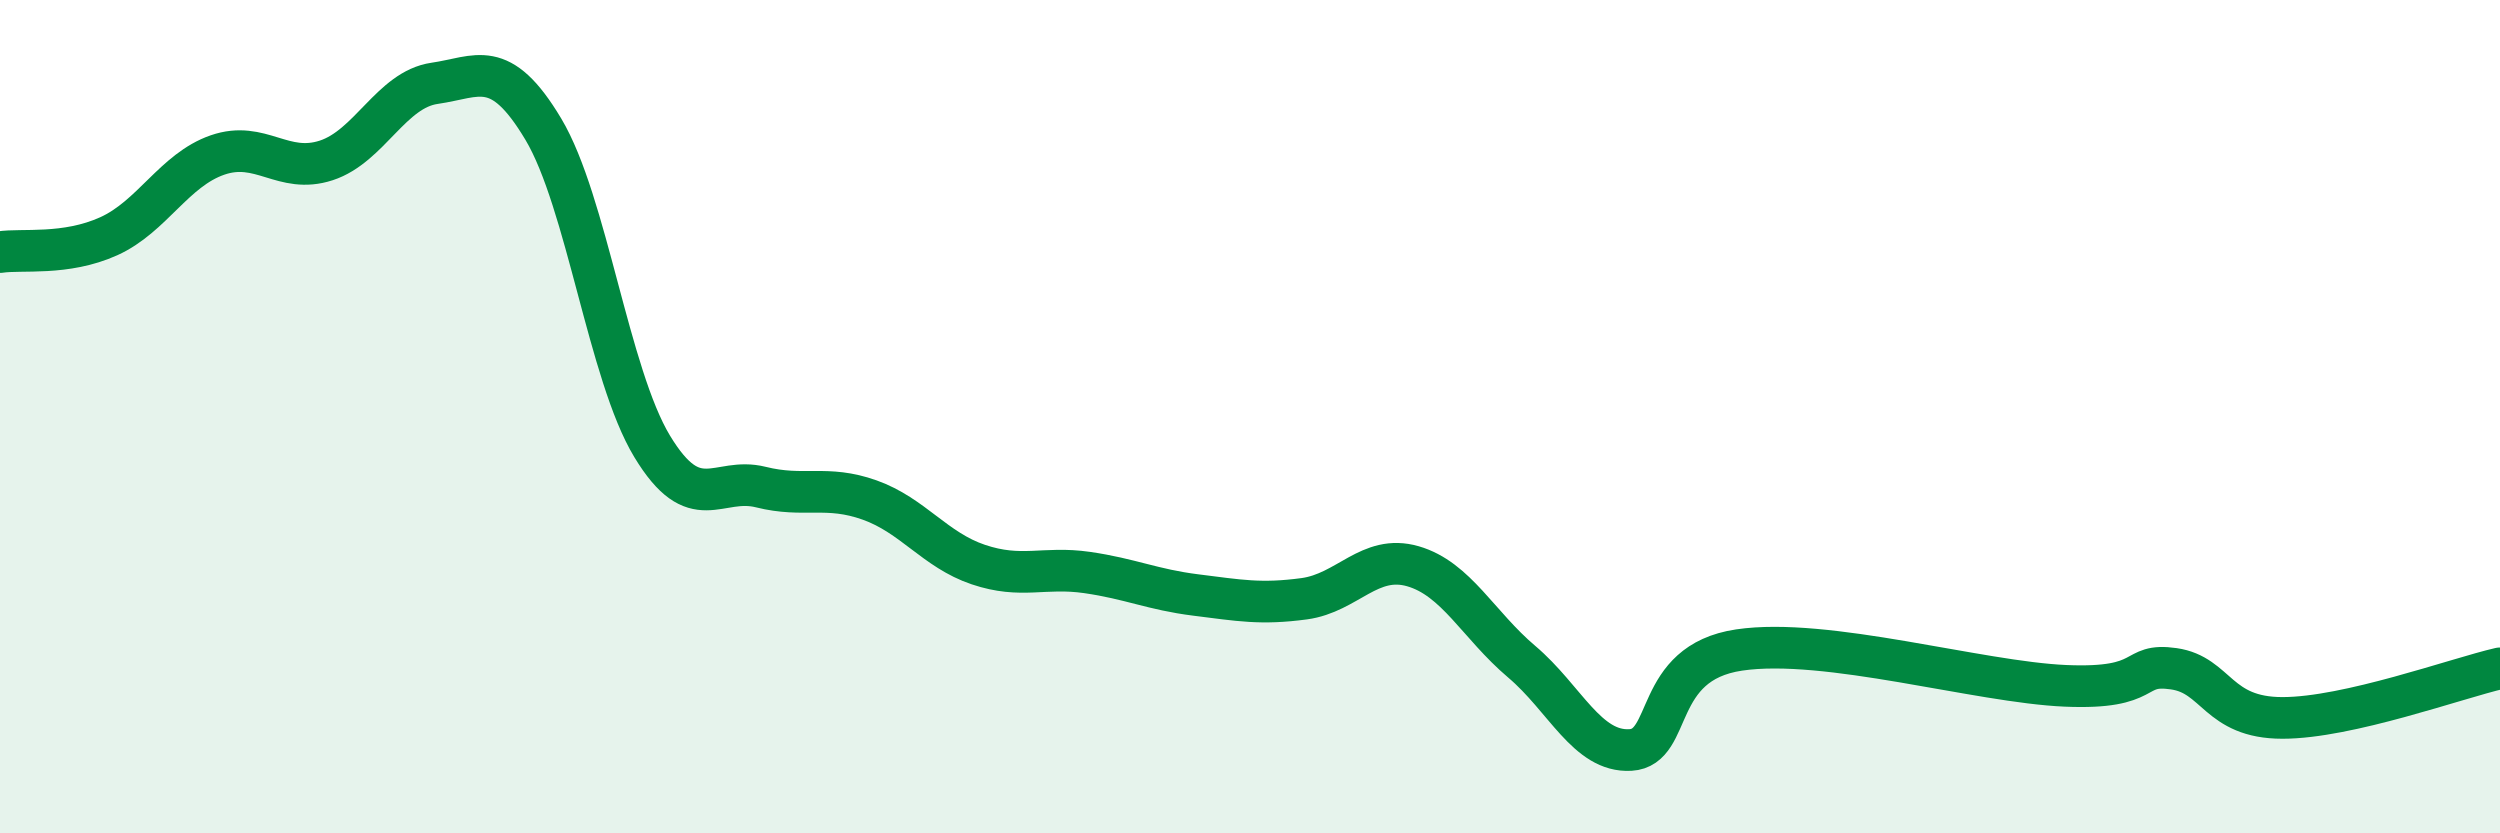
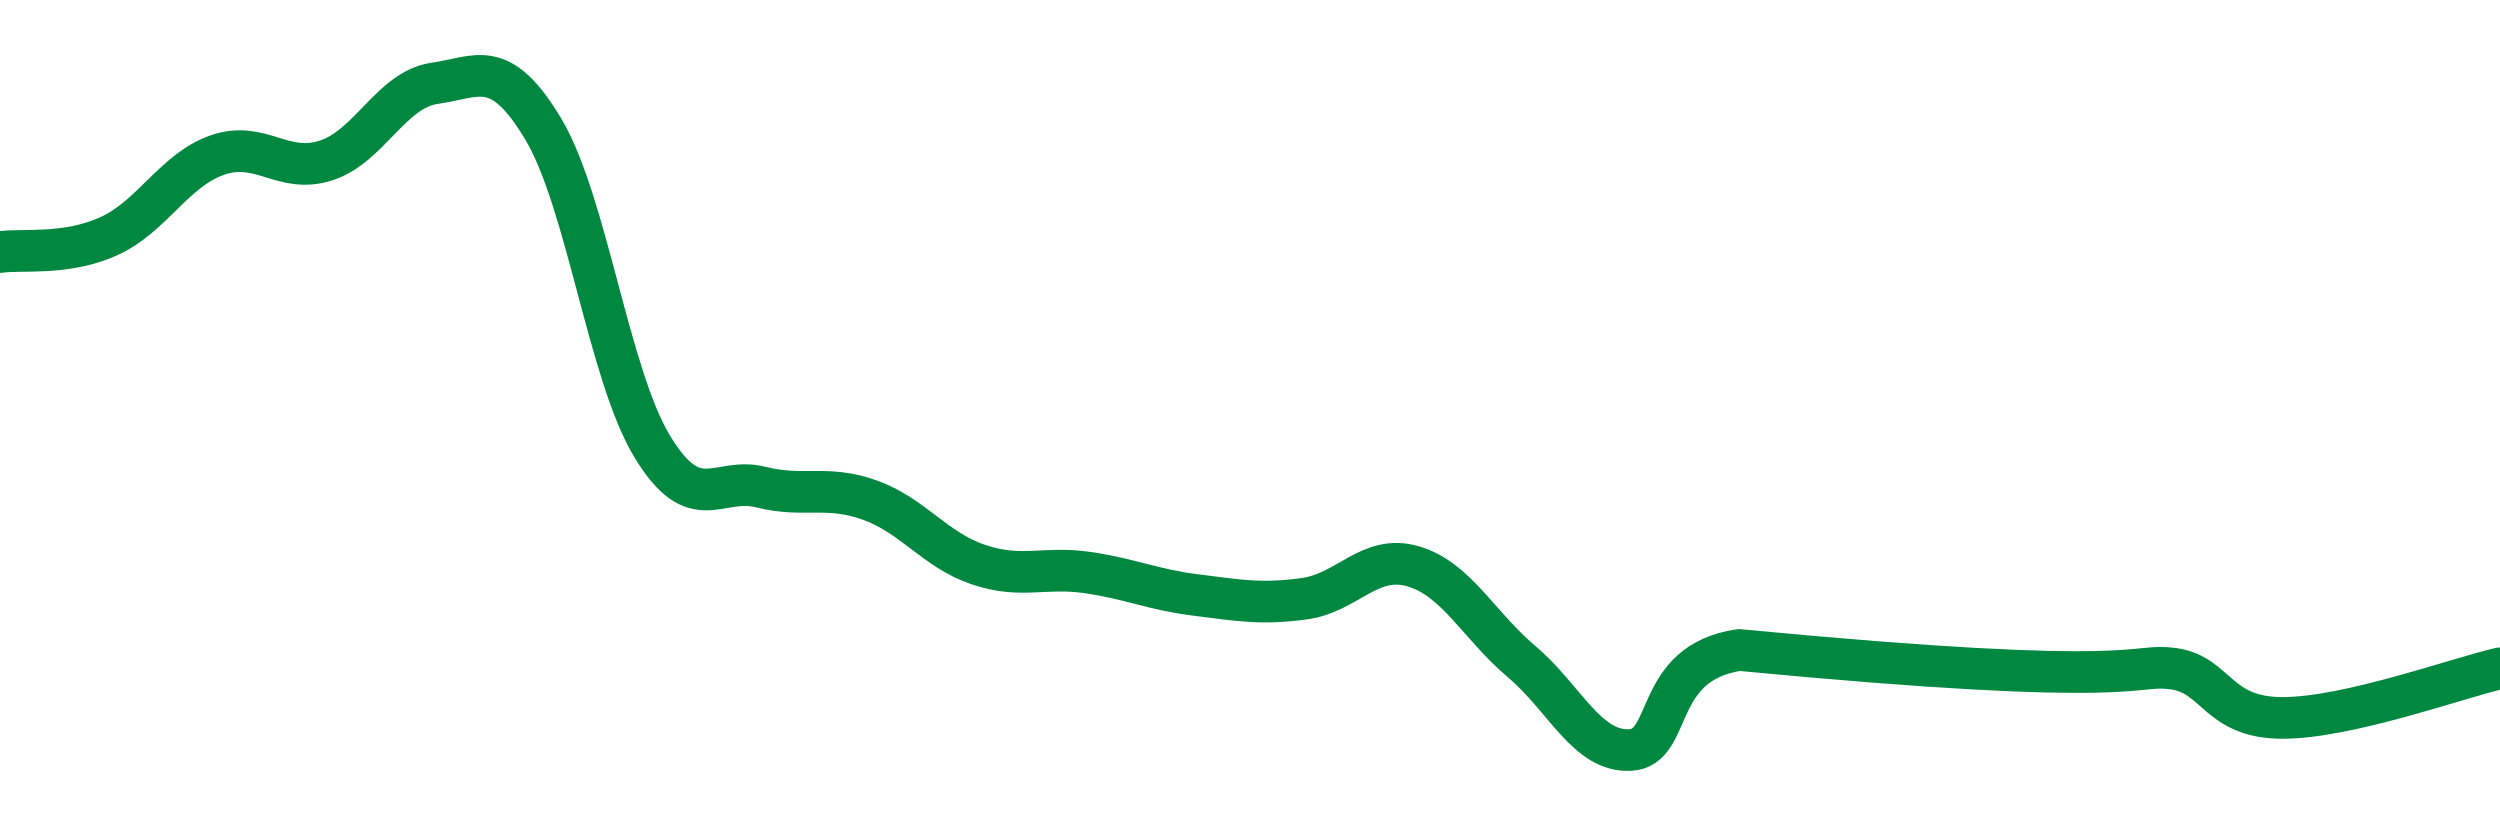
<svg xmlns="http://www.w3.org/2000/svg" width="60" height="20" viewBox="0 0 60 20">
-   <path d="M 0,6.05 C 0.52,5.97 1.57,6.14 2.61,5.67 C 3.65,5.2 4.18,4.08 5.22,3.72 C 6.26,3.36 6.79,4.19 7.83,3.85 C 8.87,3.51 9.39,2.15 10.43,2 C 11.47,1.85 12,1.36 13.04,3.1 C 14.08,4.84 14.61,8.99 15.65,10.71 C 16.69,12.43 17.22,11.43 18.26,11.69 C 19.3,11.95 19.83,11.63 20.87,12 C 21.91,12.37 22.44,13.2 23.48,13.55 C 24.52,13.9 25.05,13.59 26.09,13.74 C 27.13,13.89 27.66,14.15 28.7,14.28 C 29.74,14.41 30.26,14.51 31.3,14.37 C 32.34,14.23 32.87,13.29 33.91,13.59 C 34.95,13.89 35.48,15 36.52,15.88 C 37.56,16.76 38.09,18.06 39.13,18 C 40.17,17.94 39.65,15.91 41.74,15.6 C 43.83,15.29 47.48,16.37 49.57,16.46 C 51.66,16.55 51.13,15.9 52.17,16.05 C 53.21,16.2 53.21,17.23 54.78,17.23 C 56.35,17.23 58.96,16.28 60,16.04L60 20L0 20Z" fill="#008740" opacity="0.1" stroke-linecap="round" stroke-linejoin="round" />
-   <path d="M 0,6.05 C 0.52,5.97 1.57,6.14 2.61,5.67 C 3.65,5.2 4.18,4.08 5.22,3.72 C 6.26,3.36 6.79,4.19 7.83,3.85 C 8.87,3.51 9.39,2.15 10.43,2 C 11.47,1.85 12,1.36 13.04,3.1 C 14.08,4.84 14.61,8.99 15.65,10.71 C 16.69,12.43 17.22,11.43 18.26,11.69 C 19.3,11.95 19.83,11.63 20.87,12 C 21.91,12.37 22.44,13.2 23.48,13.55 C 24.52,13.9 25.05,13.59 26.09,13.74 C 27.13,13.89 27.66,14.15 28.7,14.28 C 29.74,14.41 30.26,14.51 31.3,14.37 C 32.34,14.23 32.87,13.29 33.91,13.59 C 34.95,13.89 35.48,15 36.52,15.88 C 37.56,16.76 38.09,18.06 39.13,18 C 40.17,17.94 39.65,15.91 41.74,15.6 C 43.83,15.29 47.48,16.37 49.57,16.46 C 51.66,16.55 51.13,15.9 52.17,16.05 C 53.21,16.2 53.21,17.23 54.78,17.23 C 56.35,17.23 58.96,16.28 60,16.04" stroke="#008740" stroke-width="1" fill="none" stroke-linecap="round" stroke-linejoin="round" />
+   <path d="M 0,6.05 C 0.52,5.97 1.57,6.14 2.61,5.67 C 3.65,5.2 4.18,4.08 5.22,3.72 C 6.26,3.36 6.79,4.19 7.83,3.85 C 8.87,3.51 9.39,2.15 10.43,2 C 11.47,1.85 12,1.36 13.04,3.1 C 14.08,4.84 14.61,8.99 15.65,10.71 C 16.69,12.43 17.22,11.43 18.26,11.69 C 19.3,11.95 19.83,11.63 20.87,12 C 21.91,12.37 22.44,13.2 23.48,13.55 C 24.52,13.9 25.05,13.59 26.09,13.74 C 27.13,13.89 27.66,14.15 28.7,14.28 C 29.74,14.41 30.26,14.51 31.3,14.37 C 32.34,14.23 32.87,13.29 33.91,13.59 C 34.95,13.89 35.48,15 36.52,15.88 C 37.56,16.76 38.09,18.06 39.13,18 C 40.17,17.94 39.65,15.91 41.74,15.6 C 51.66,16.55 51.13,15.9 52.17,16.05 C 53.21,16.2 53.21,17.23 54.78,17.23 C 56.35,17.23 58.96,16.28 60,16.04" stroke="#008740" stroke-width="1" fill="none" stroke-linecap="round" stroke-linejoin="round" />
</svg>